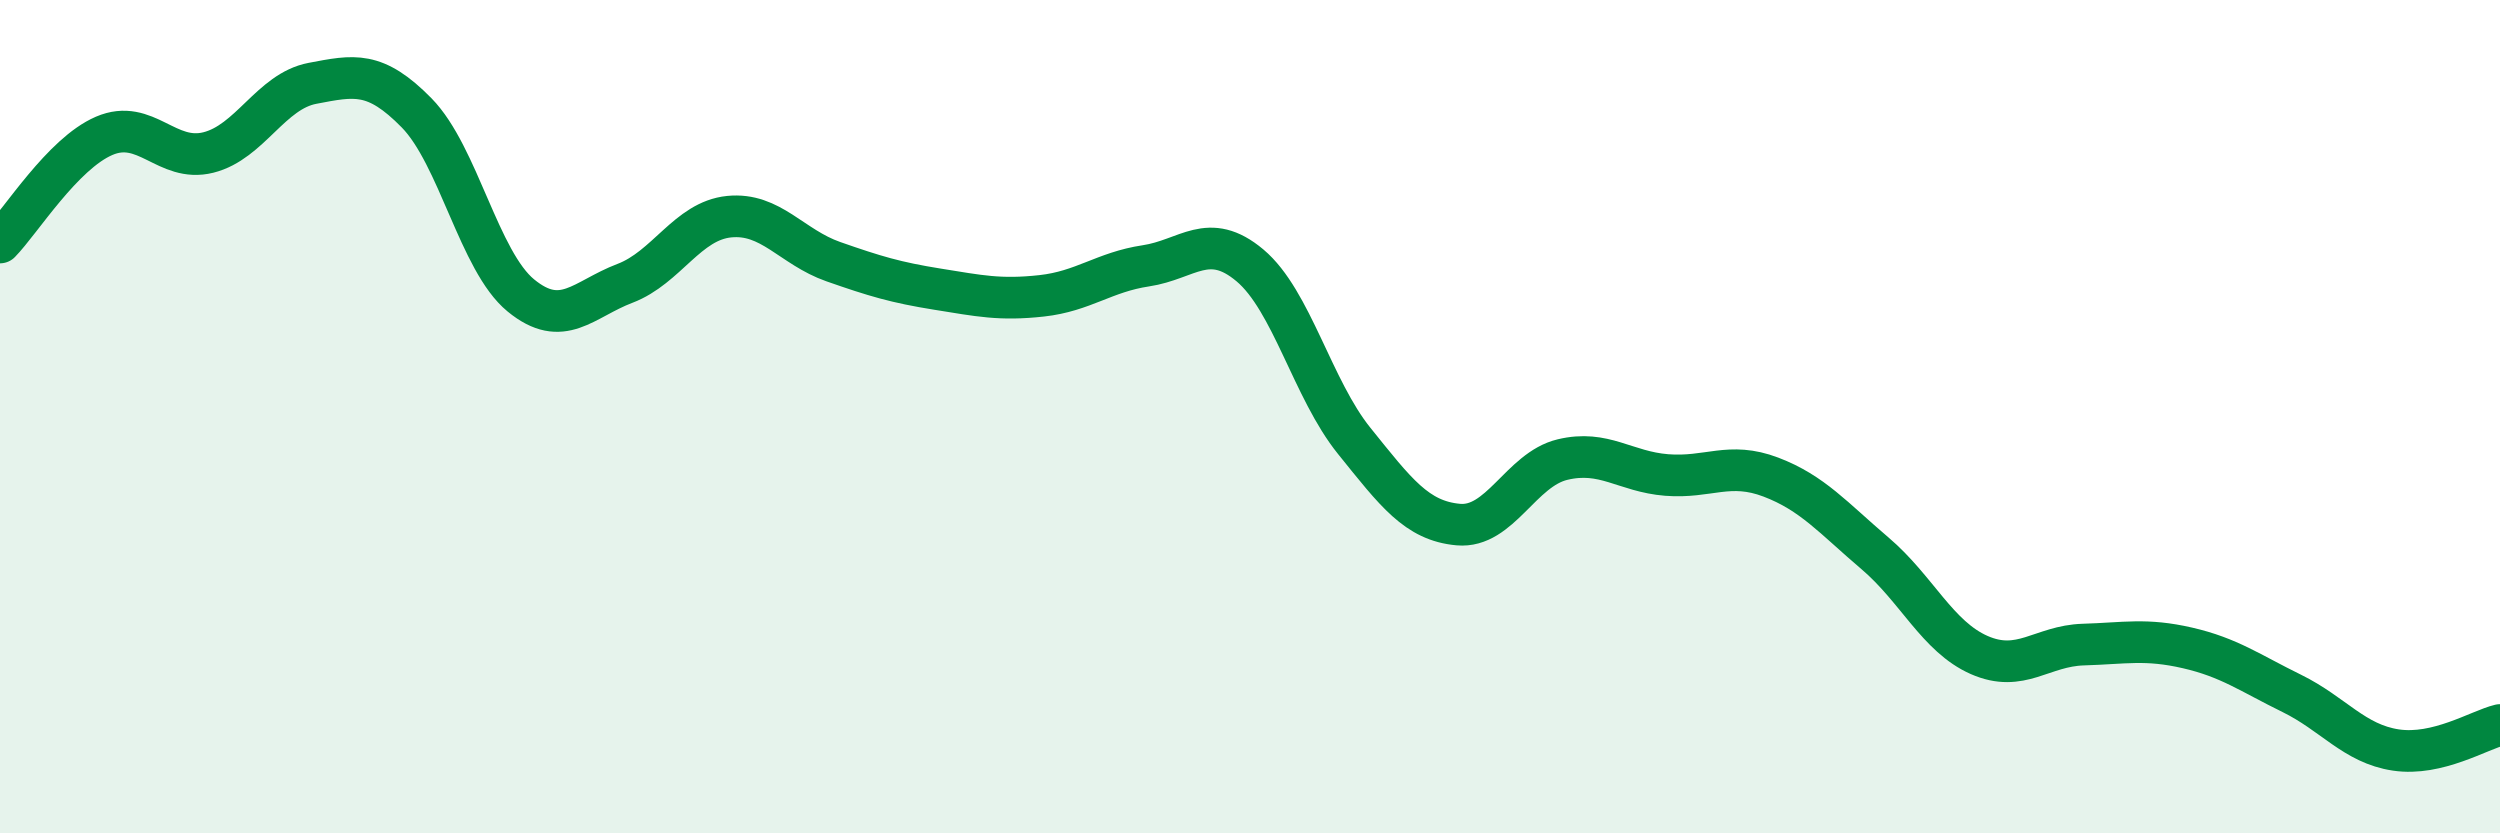
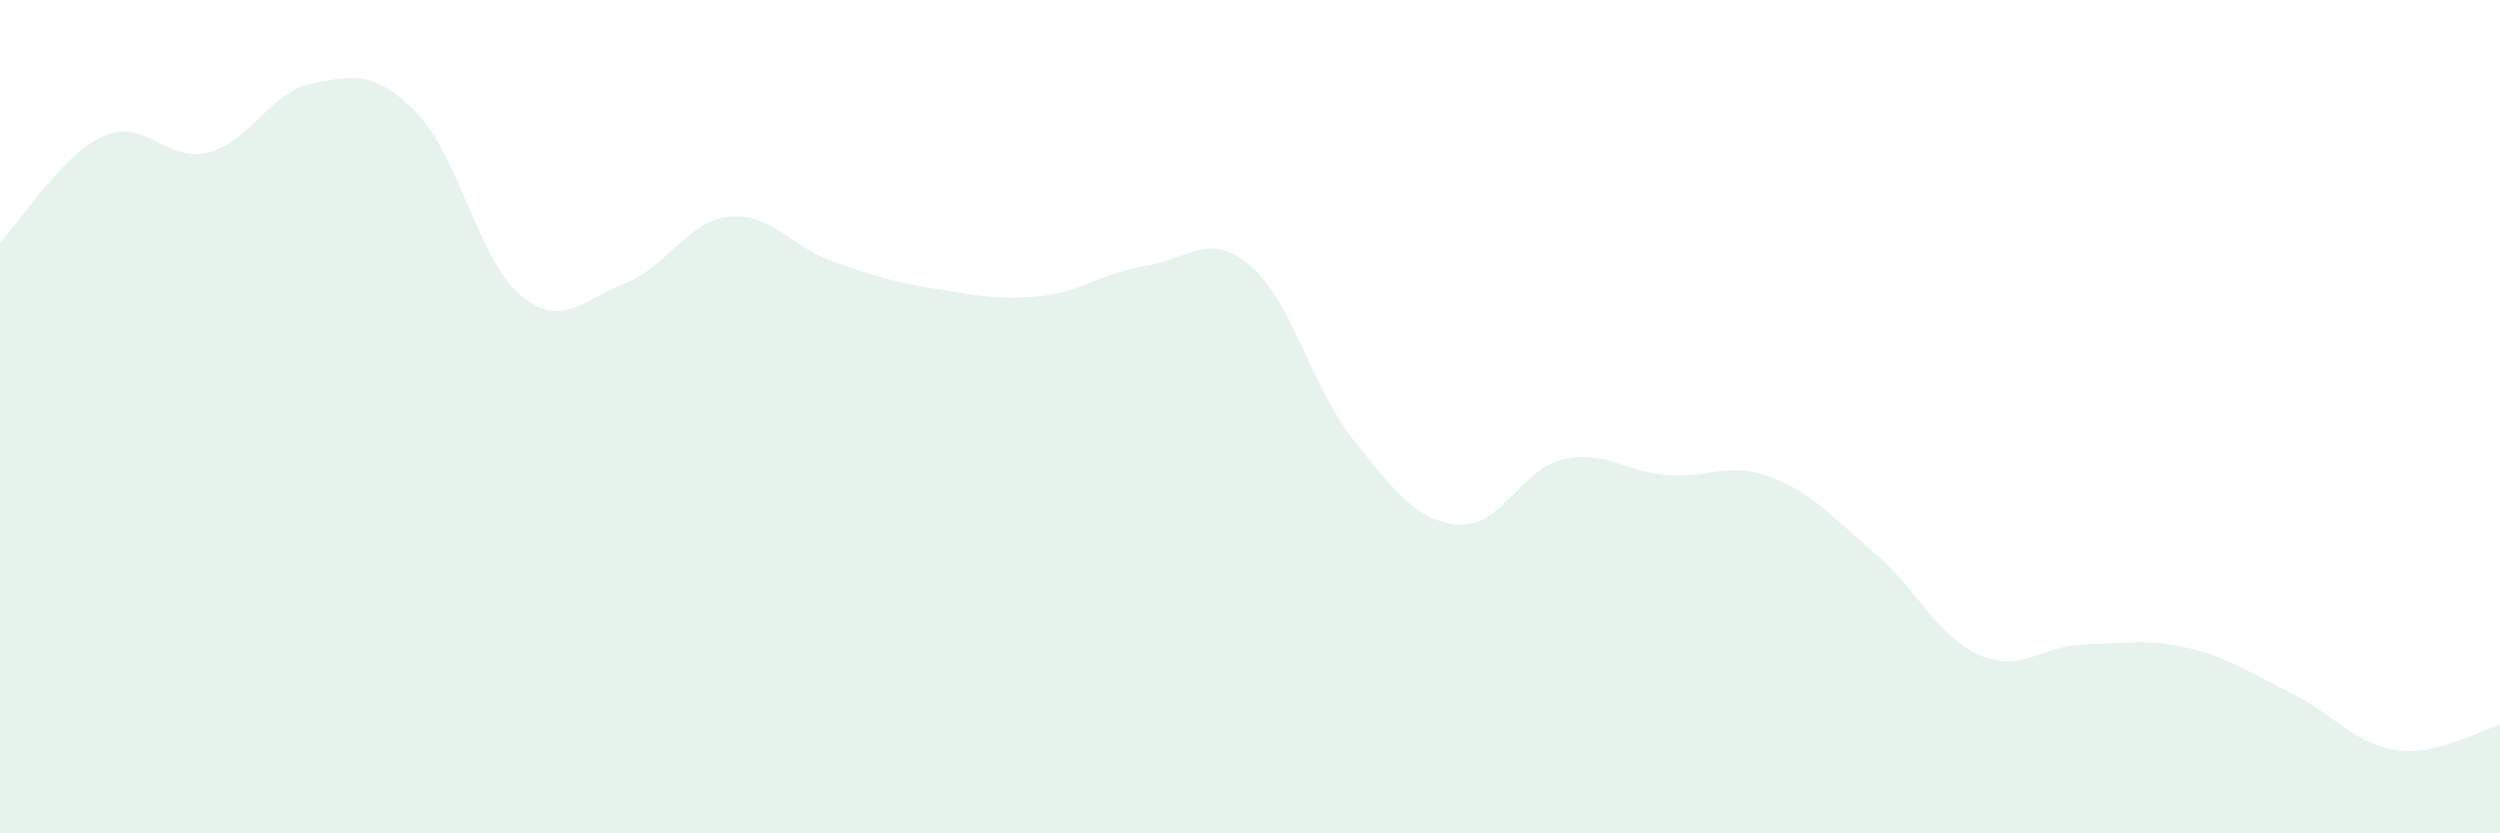
<svg xmlns="http://www.w3.org/2000/svg" width="60" height="20" viewBox="0 0 60 20">
  <path d="M 0,5.82 C 0.5,5.31 1.5,3.69 2.5,3.26 C 3.5,2.83 4,3.91 5,3.66 C 6,3.41 6.5,2.19 7.5,2 C 8.5,1.81 9,1.69 10,2.71 C 11,3.73 11.5,6.27 12.5,7.09 C 13.5,7.91 14,7.18 15,6.8 C 16,6.42 16.5,5.3 17.5,5.2 C 18.5,5.1 19,5.93 20,6.28 C 21,6.63 21.5,6.78 22.5,6.94 C 23.5,7.1 24,7.21 25,7.1 C 26,6.99 26.5,6.53 27.5,6.38 C 28.5,6.23 29,5.53 30,6.37 C 31,7.21 31.5,9.34 32.5,10.58 C 33.5,11.82 34,12.5 35,12.59 C 36,12.68 36.5,11.27 37.5,11.03 C 38.5,10.79 39,11.32 40,11.4 C 41,11.48 41.5,11.07 42.5,11.45 C 43.5,11.83 44,12.43 45,13.28 C 46,14.13 46.5,15.28 47.5,15.72 C 48.5,16.16 49,15.5 50,15.47 C 51,15.44 51.5,15.32 52.5,15.55 C 53.5,15.78 54,16.15 55,16.64 C 56,17.13 56.5,17.85 57.5,18 C 58.5,18.15 59.5,17.52 60,17.4L60 20L0 20Z" fill="#008740" opacity="0.1" stroke-linecap="round" stroke-linejoin="round" />
-   <path d="M 0,5.82 C 0.5,5.31 1.5,3.69 2.5,3.26 C 3.5,2.83 4,3.91 5,3.66 C 6,3.41 6.5,2.19 7.5,2 C 8.5,1.81 9,1.69 10,2.71 C 11,3.73 11.5,6.27 12.5,7.09 C 13.5,7.91 14,7.18 15,6.8 C 16,6.42 16.5,5.3 17.5,5.2 C 18.5,5.1 19,5.93 20,6.28 C 21,6.63 21.5,6.78 22.5,6.94 C 23.5,7.1 24,7.21 25,7.1 C 26,6.99 26.5,6.53 27.5,6.38 C 28.5,6.23 29,5.53 30,6.37 C 31,7.21 31.5,9.34 32.5,10.58 C 33.5,11.82 34,12.5 35,12.59 C 36,12.68 36.5,11.27 37.5,11.03 C 38.5,10.79 39,11.32 40,11.4 C 41,11.48 41.5,11.07 42.5,11.45 C 43.5,11.83 44,12.43 45,13.28 C 46,14.13 46.5,15.28 47.5,15.72 C 48.5,16.16 49,15.5 50,15.47 C 51,15.44 51.5,15.32 52.5,15.55 C 53.5,15.78 54,16.15 55,16.64 C 56,17.13 56.5,17.85 57.5,18 C 58.5,18.15 59.5,17.52 60,17.4" stroke="#008740" stroke-width="1" fill="none" stroke-linecap="round" stroke-linejoin="round" />
</svg>